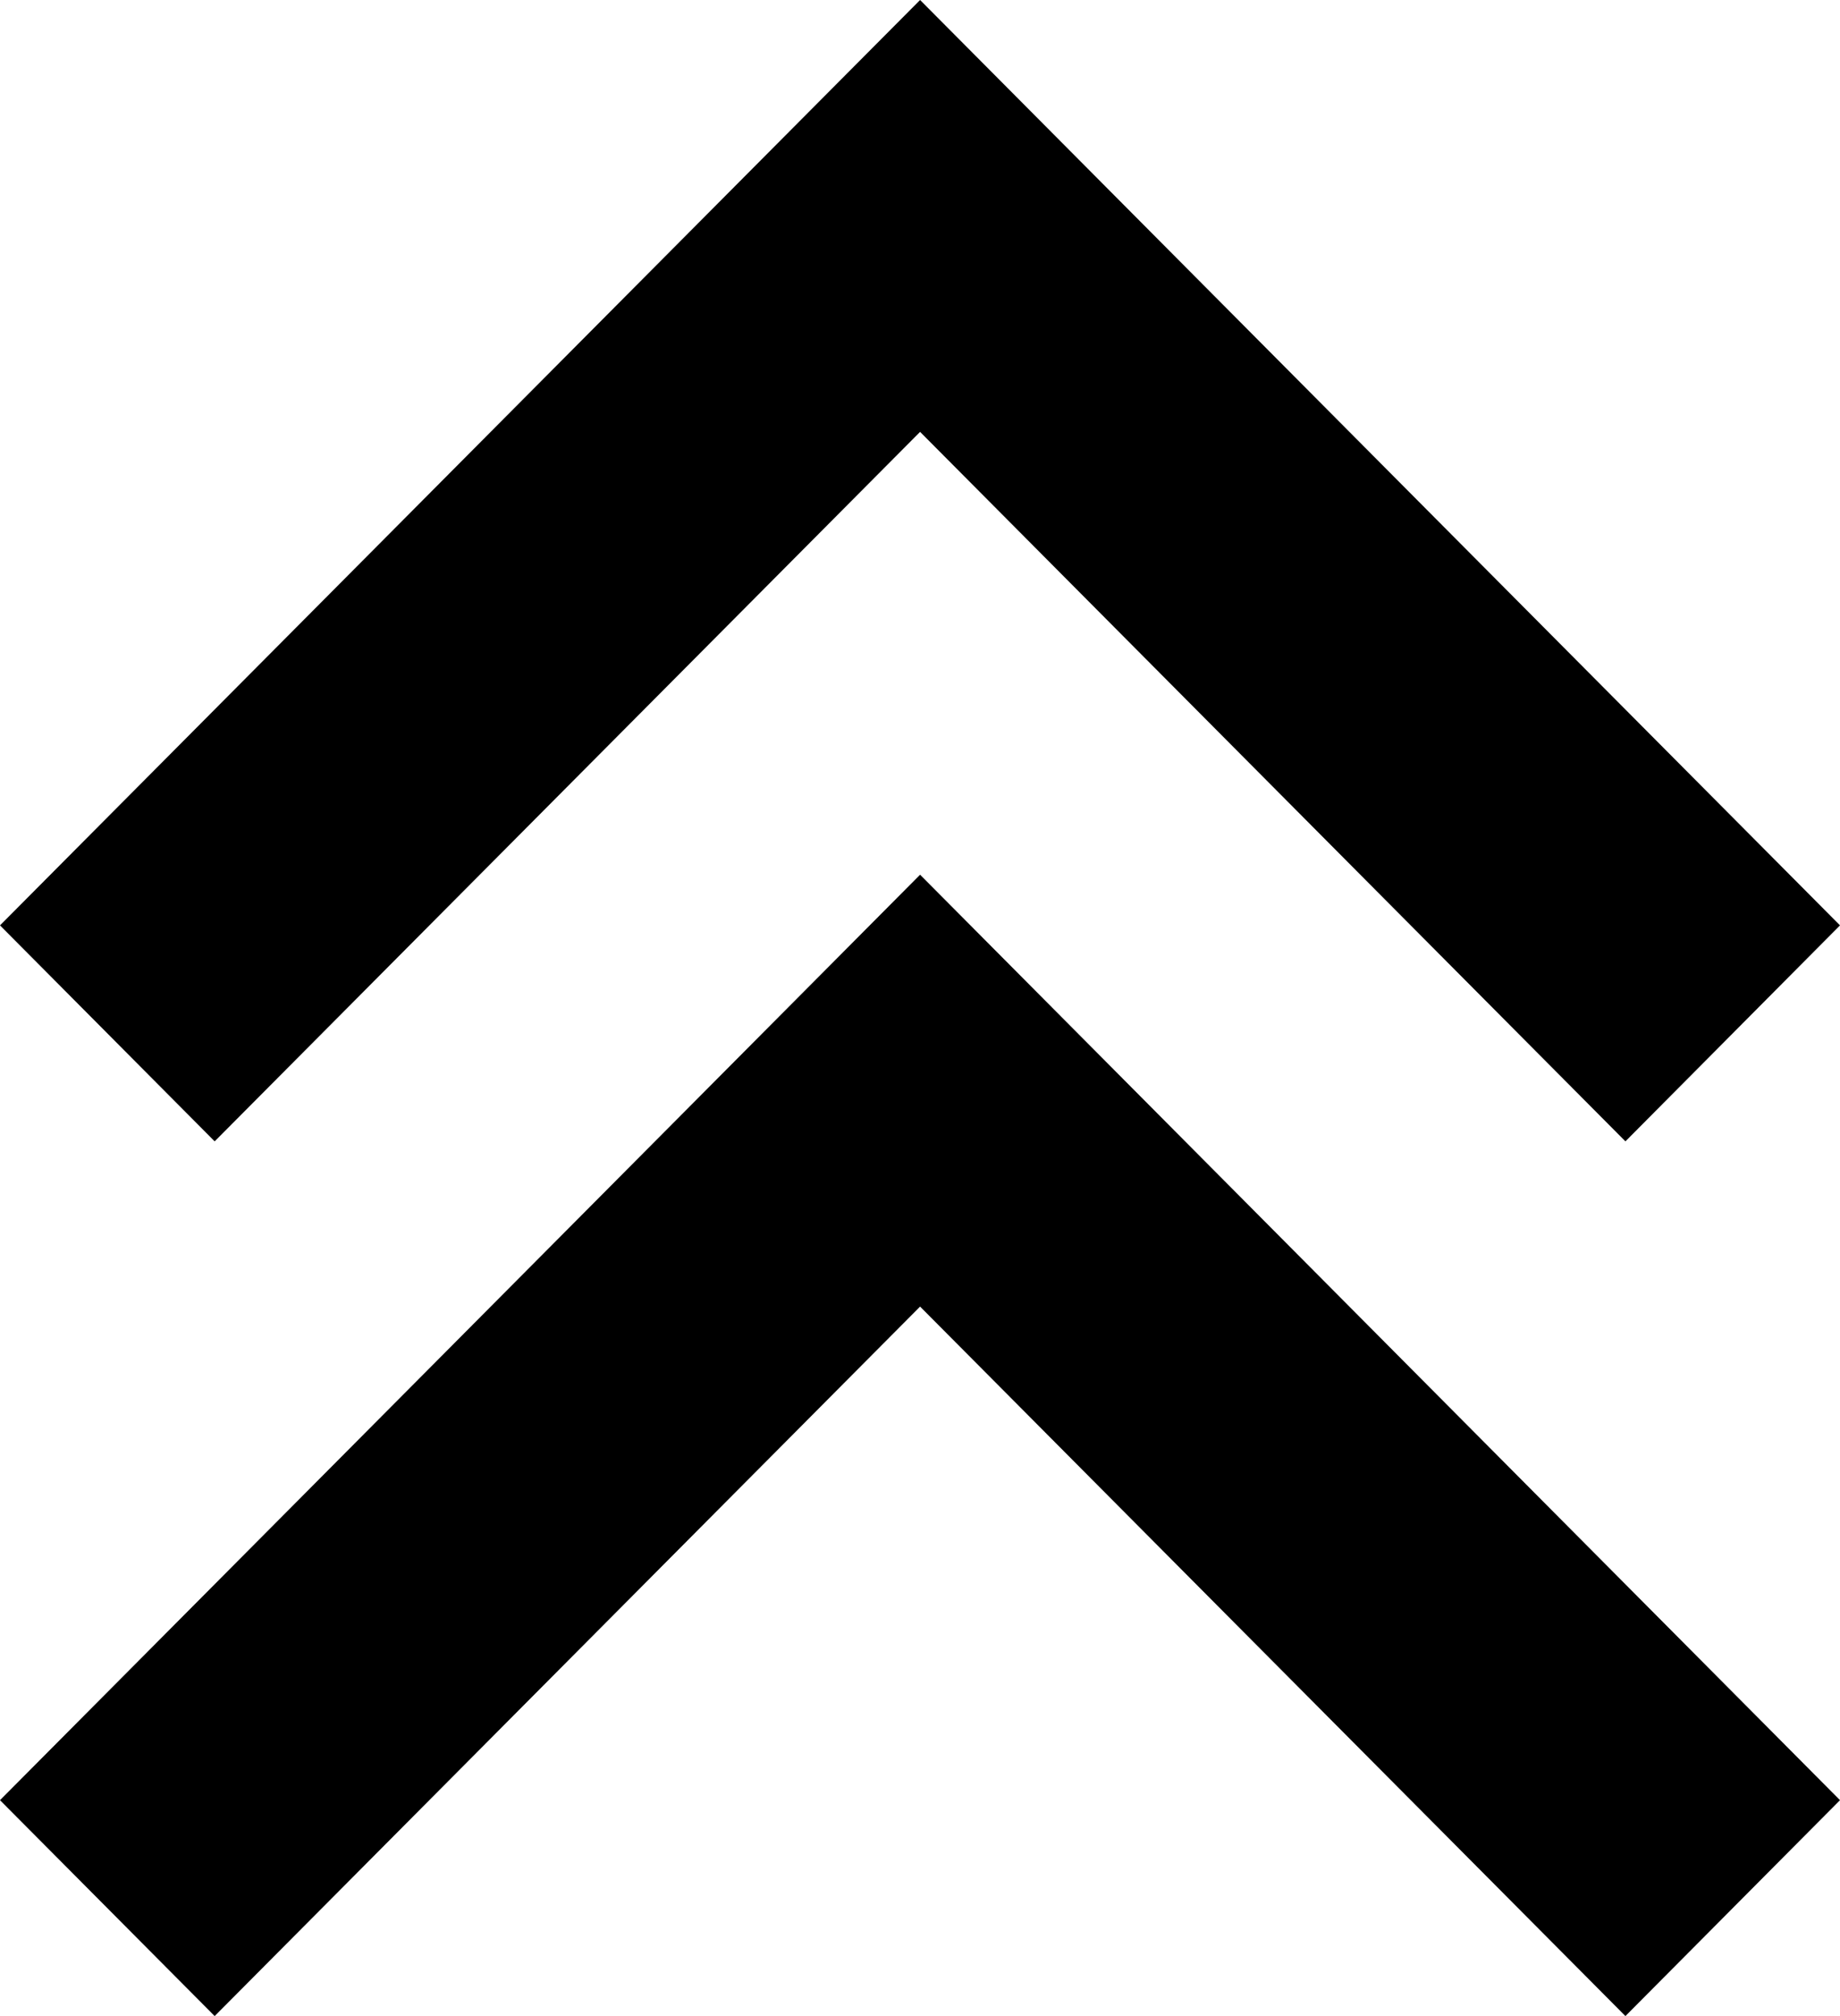
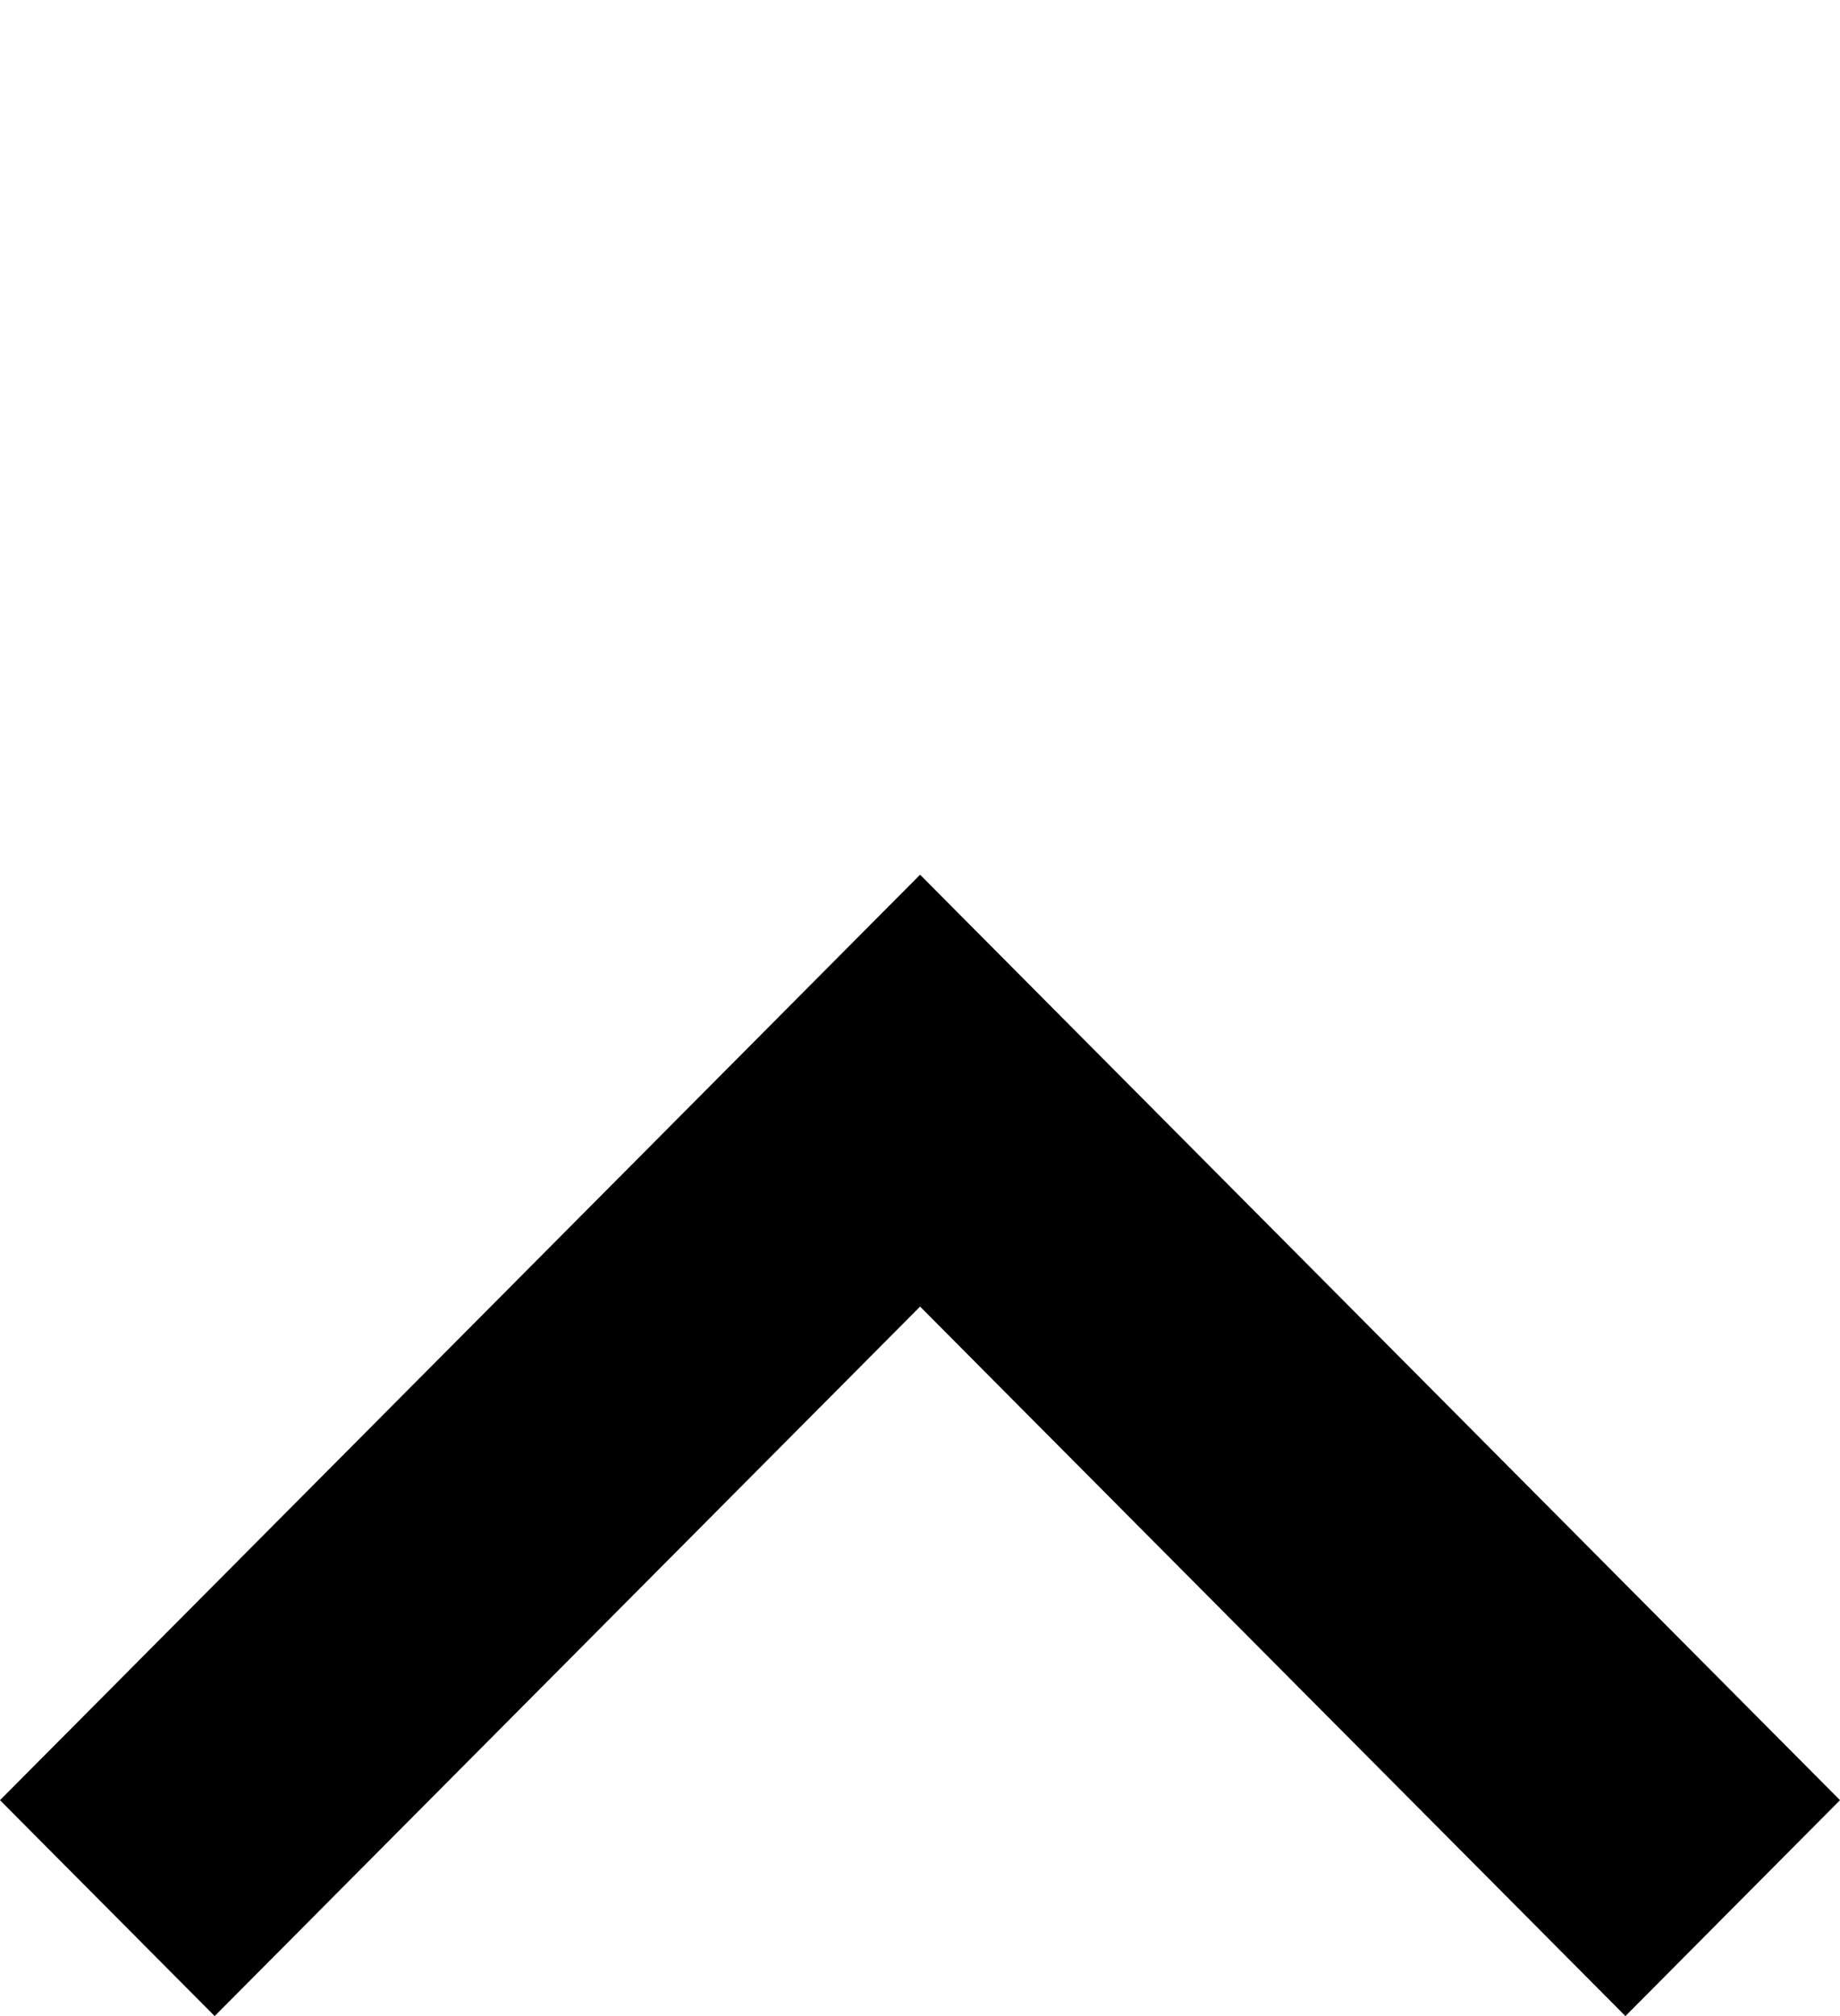
<svg xmlns="http://www.w3.org/2000/svg" version="1.1" id="Слой_1" x="0px" y="0px" width="21px" height="23px" viewBox="-0.5 -0.5 21 23" enable-background="new -0.5 -0.5 21 23" xml:space="preserve">
  <g>
    <polygon points="-0.5,20.037 1.95,22.5 10.001,14.406 18.051,22.5 20.5,20.037 10.001,9.479  " />
-     <polygon points="10.001,4.427 18.051,12.521 20.5,10.057 10.001,-0.5 -0.5,10.057 1.95,12.521  " />
  </g>
</svg>